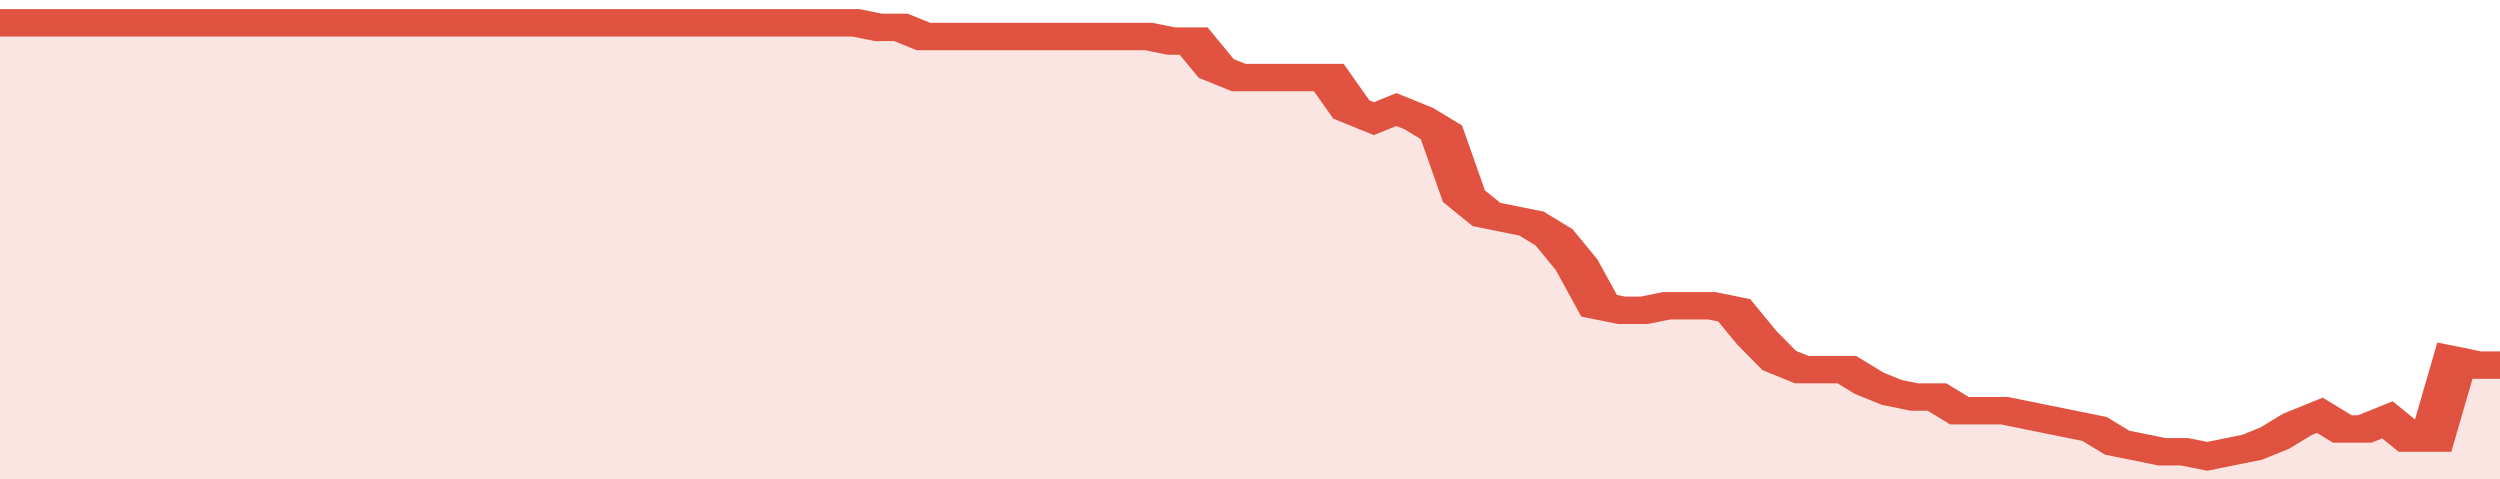
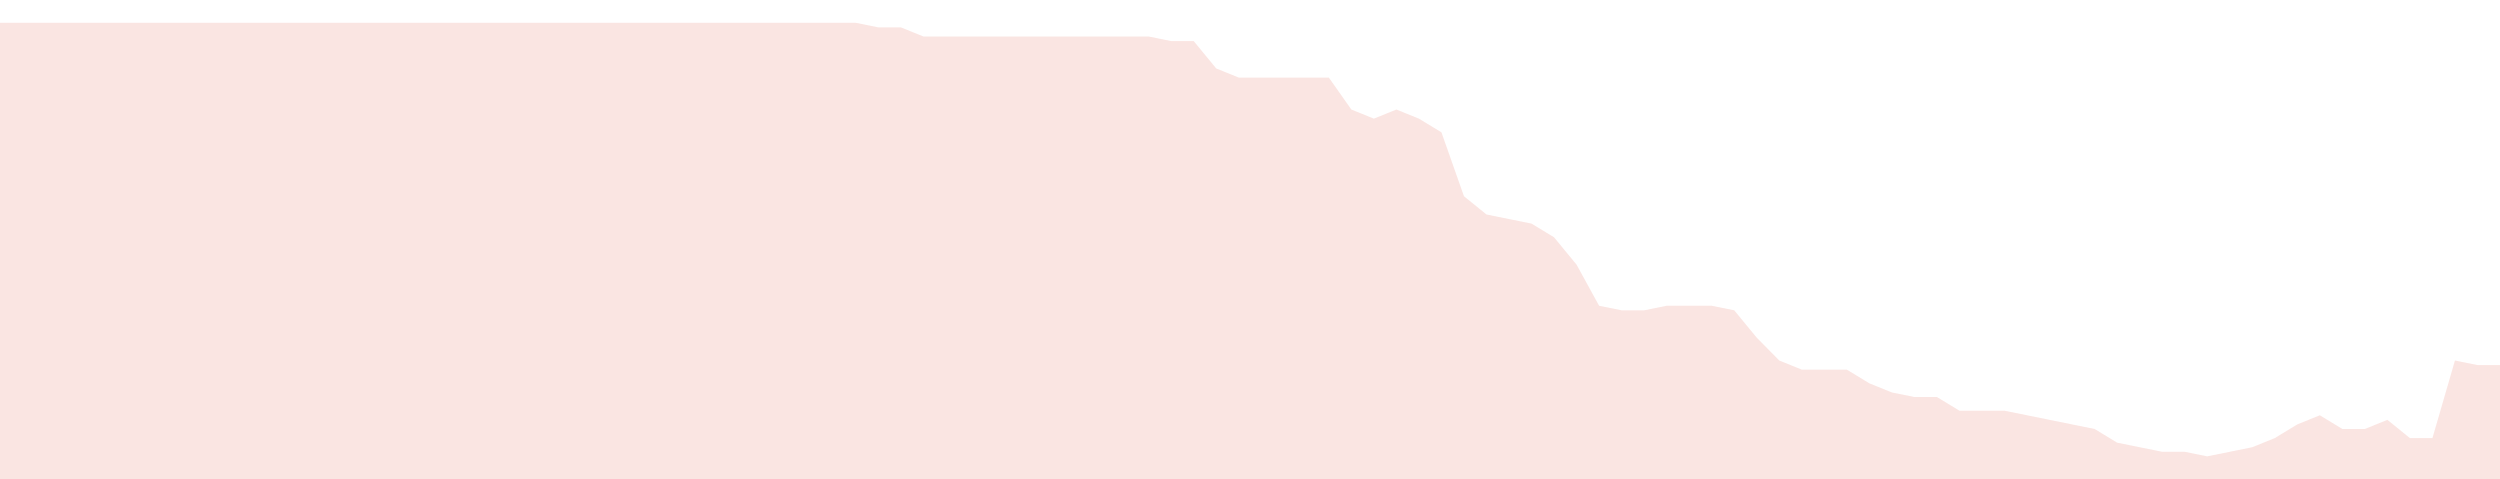
<svg xmlns="http://www.w3.org/2000/svg" viewBox="0 0 333 105" width="120" height="23" preserveAspectRatio="none">
-   <polyline fill="none" stroke="#E15241" stroke-width="6" points="0, 5 3, 5 6, 5 9, 5 12, 5 15, 5 18, 5 21, 5 24, 5 27, 5 30, 5 33, 5 36, 5 39, 5 42, 5 45, 5 48, 5 51, 5 54, 5 57, 5 60, 5 63, 5 66, 5 69, 5 72, 5 75, 5 78, 5 81, 5 84, 5 87, 5 90, 5 93, 5 96, 5 99, 5 102, 5 105, 5 108, 5 111, 5 114, 5 117, 6 120, 6 123, 8 126, 8 129, 8 132, 8 135, 8 138, 8 141, 8 144, 8 147, 8 150, 8 153, 8 156, 9 159, 9 162, 15 165, 17 168, 17 171, 17 174, 17 177, 17 180, 24 183, 26 186, 24 189, 26 192, 29 195, 43 198, 47 201, 48 204, 49 207, 52 210, 58 213, 67 216, 68 219, 68 222, 67 225, 67 228, 67 231, 68 234, 74 237, 79 240, 81 243, 81 246, 81 249, 84 252, 86 255, 87 258, 87 261, 90 264, 90 267, 90 270, 91 273, 92 276, 93 279, 94 282, 97 285, 98 288, 99 291, 99 294, 100 297, 99 300, 98 303, 96 306, 93 309, 91 312, 94 315, 94 318, 92 321, 96 324, 96 327, 79 330, 80 333, 80 333, 80 "> </polyline>
  <polygon fill="#E15241" opacity="0.15" points="0, 105 0, 5 3, 5 6, 5 9, 5 12, 5 15, 5 18, 5 21, 5 24, 5 27, 5 30, 5 33, 5 36, 5 39, 5 42, 5 45, 5 48, 5 51, 5 54, 5 57, 5 60, 5 63, 5 66, 5 69, 5 72, 5 75, 5 78, 5 81, 5 84, 5 87, 5 90, 5 93, 5 96, 5 99, 5 102, 5 105, 5 108, 5 111, 5 114, 5 117, 6 120, 6 123, 8 126, 8 129, 8 132, 8 135, 8 138, 8 141, 8 144, 8 147, 8 150, 8 153, 8 156, 9 159, 9 162, 15 165, 17 168, 17 171, 17 174, 17 177, 17 180, 24 183, 26 186, 24 189, 26 192, 29 195, 43 198, 47 201, 48 204, 49 207, 52 210, 58 213, 67 216, 68 219, 68 222, 67 225, 67 228, 67 231, 68 234, 74 237, 79 240, 81 243, 81 246, 81 249, 84 252, 86 255, 87 258, 87 261, 90 264, 90 267, 90 270, 91 273, 92 276, 93 279, 94 282, 97 285, 98 288, 99 291, 99 294, 100 297, 99 300, 98 303, 96 306, 93 309, 91 312, 94 315, 94 318, 92 321, 96 324, 96 327, 79 330, 80 333, 80 333, 105 " />
</svg>